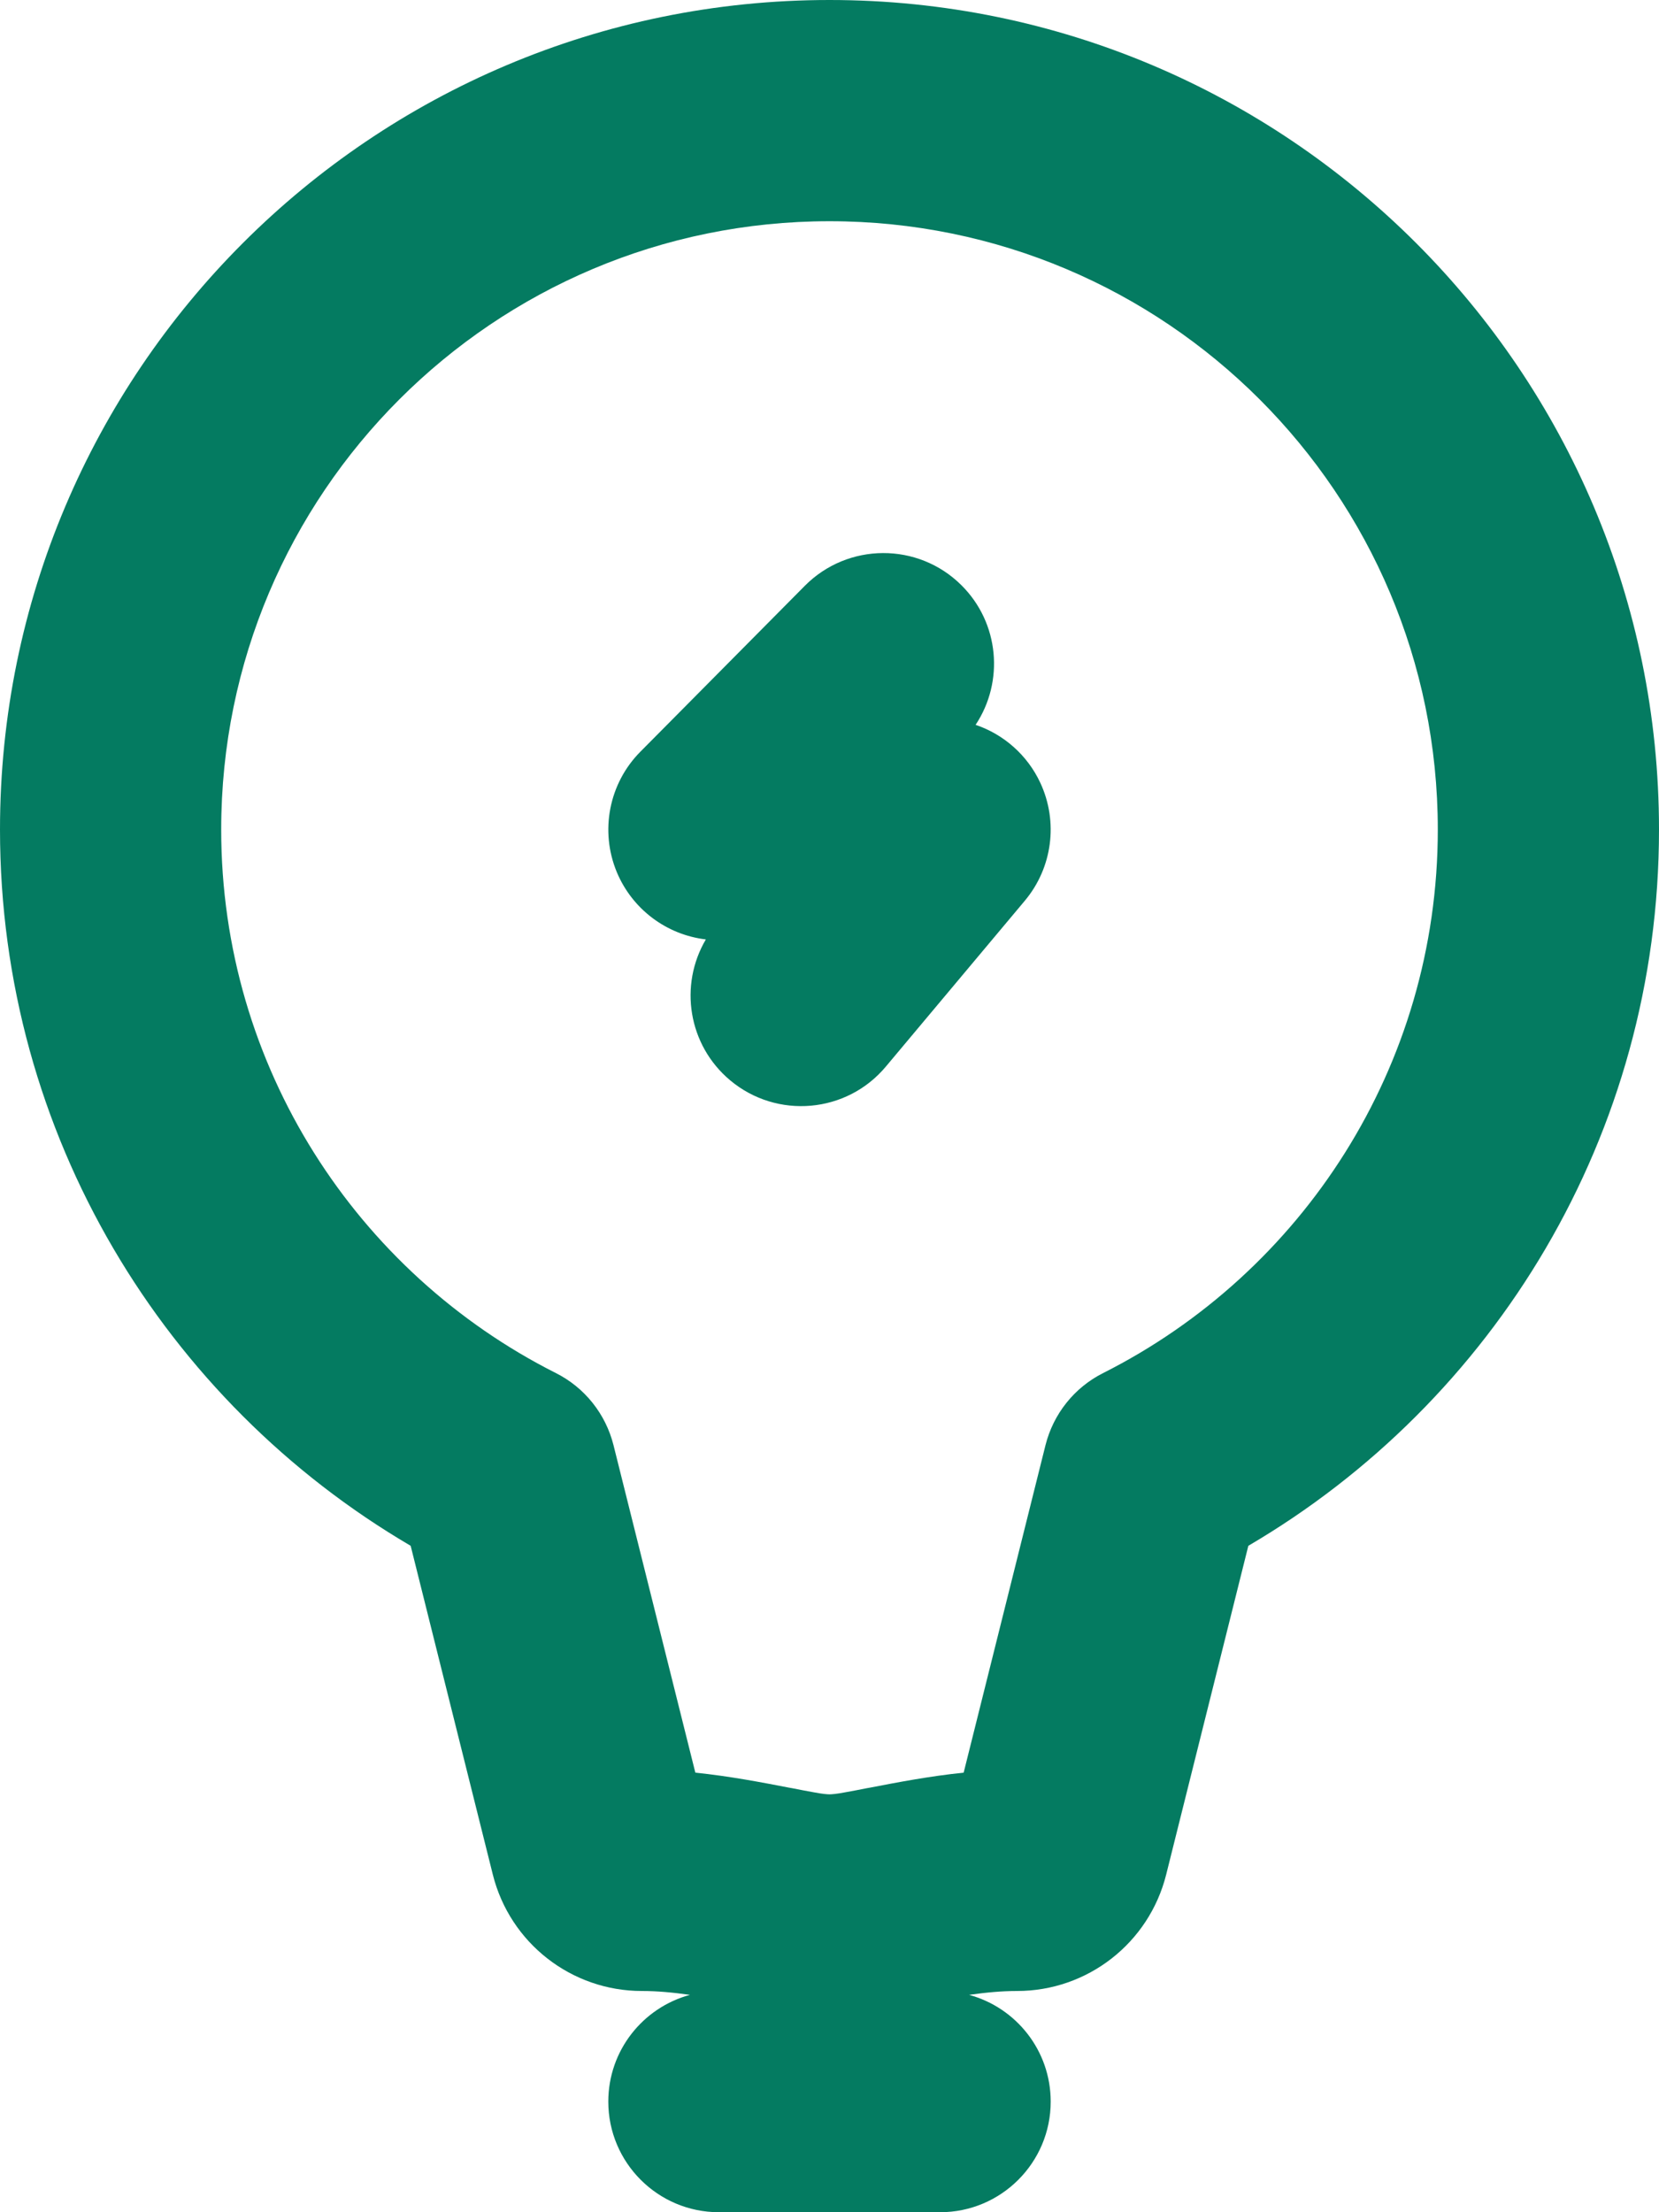
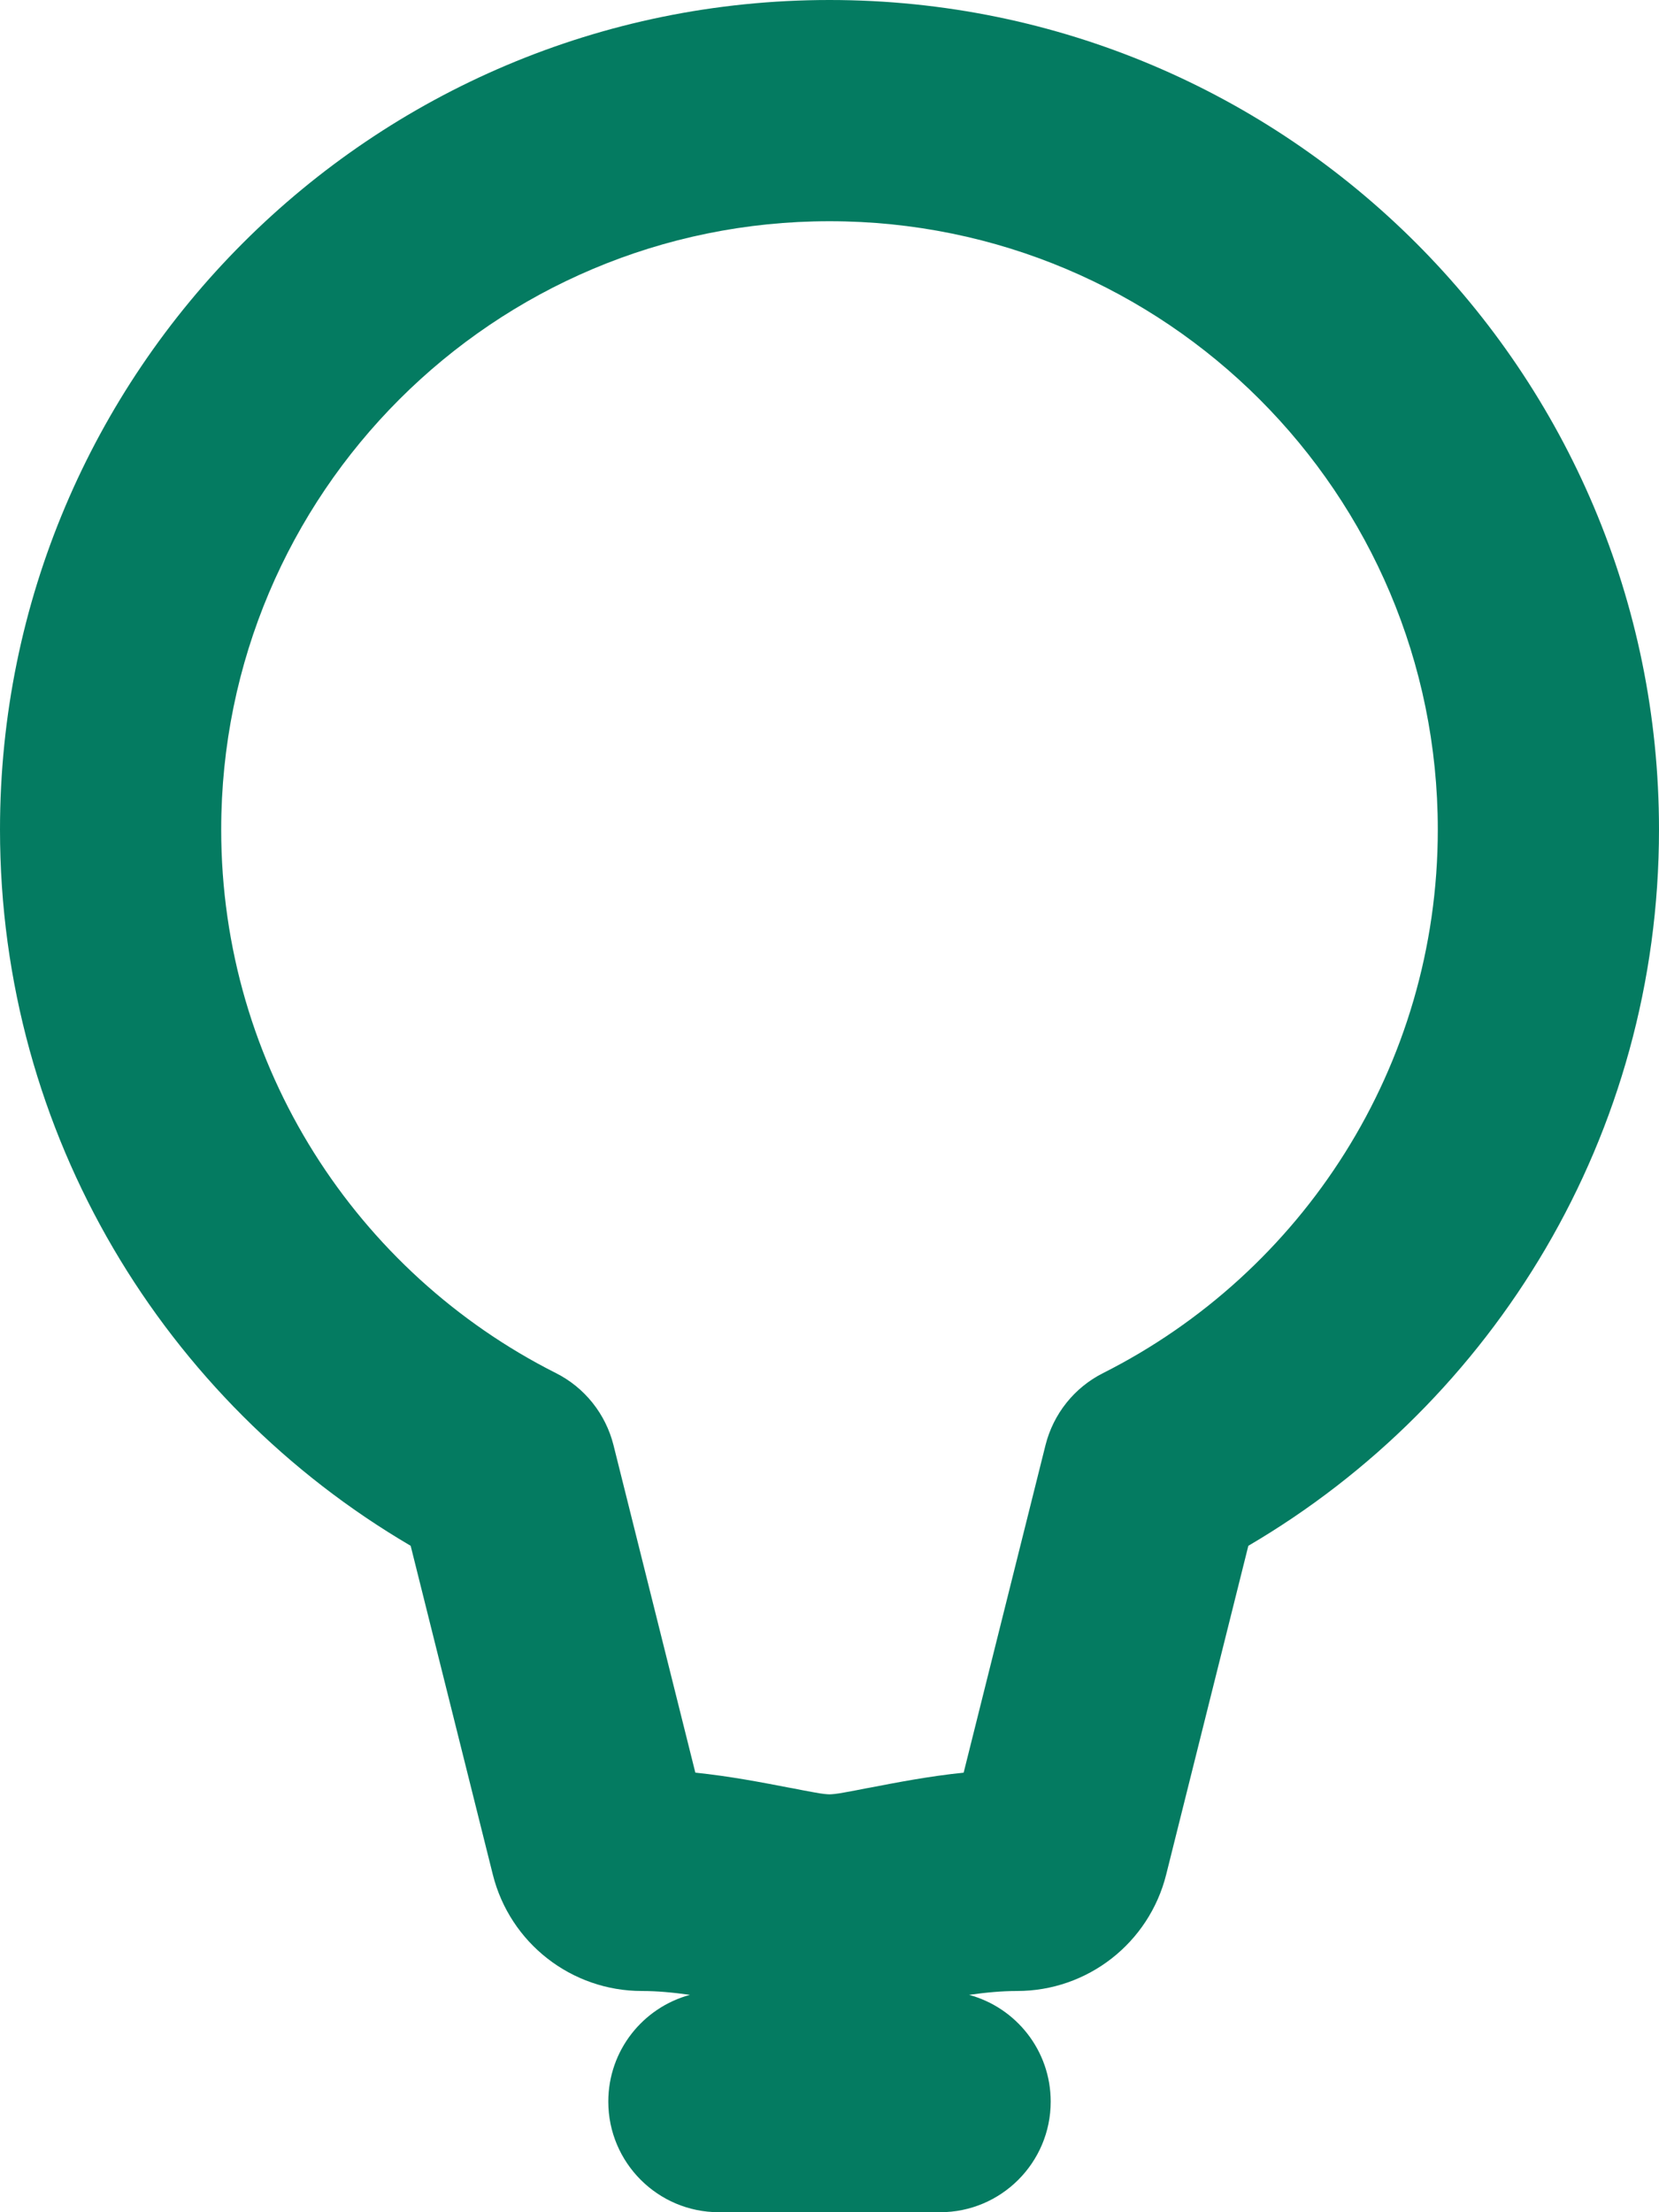
<svg xmlns="http://www.w3.org/2000/svg" fill="none" height="100%" overflow="visible" preserveAspectRatio="none" style="display: block;" viewBox="0 0 15 20" width="100%">
  <g id="icon">
-     <path d="M8.692 5.29C9.037 5.632 9.08 6.163 8.821 6.553C9.075 6.639 9.289 6.826 9.406 7.077C9.57 7.429 9.516 7.844 9.267 8.142L8.01 9.642C7.656 10.066 7.025 10.121 6.602 9.767C6.221 9.448 6.138 8.907 6.382 8.493C6.026 8.451 5.717 8.22 5.577 7.885C5.422 7.512 5.506 7.082 5.79 6.796L7.277 5.296C7.666 4.904 8.3 4.901 8.692 5.29Z" fill="#047B61" />
    <path clip-rule="evenodd" d="M0 7.5C0 3.358 3.358 0 7.5 0C11.642 0 15 3.358 15 7.5C15 10.262 13.507 12.674 11.287 13.975L10.544 16.948C10.389 17.566 9.834 18 9.196 18C9.058 18 8.917 18.013 8.762 18.035C9.187 18.15 9.5 18.538 9.5 19C9.5 19.552 9.052 20 8.5 20H6.5C5.948 20 5.5 19.552 5.5 19C5.5 18.538 5.813 18.15 6.238 18.035C6.083 18.013 5.942 18 5.804 18C5.166 18 4.611 17.566 4.456 16.948L3.713 13.975C1.493 12.674 0 10.262 0 7.5ZM7.5 2C4.462 2 2 4.462 2 7.5C2 9.646 3.229 11.508 5.027 12.414C5.287 12.545 5.476 12.783 5.547 13.065L6.287 16.026C6.598 16.058 6.887 16.114 7.131 16.161L7.165 16.167C7.23 16.18 7.292 16.192 7.354 16.203C7.436 16.219 7.483 16.222 7.5 16.222C7.517 16.222 7.564 16.219 7.646 16.203C7.708 16.192 7.77 16.18 7.835 16.167L7.869 16.161C8.113 16.114 8.402 16.058 8.713 16.026L9.453 13.065C9.524 12.783 9.713 12.545 9.973 12.414C11.771 11.508 13 9.646 13 7.5C13 4.462 10.538 2 7.5 2Z" fill="#047B61" fill-rule="evenodd" />
  </g>
</svg>